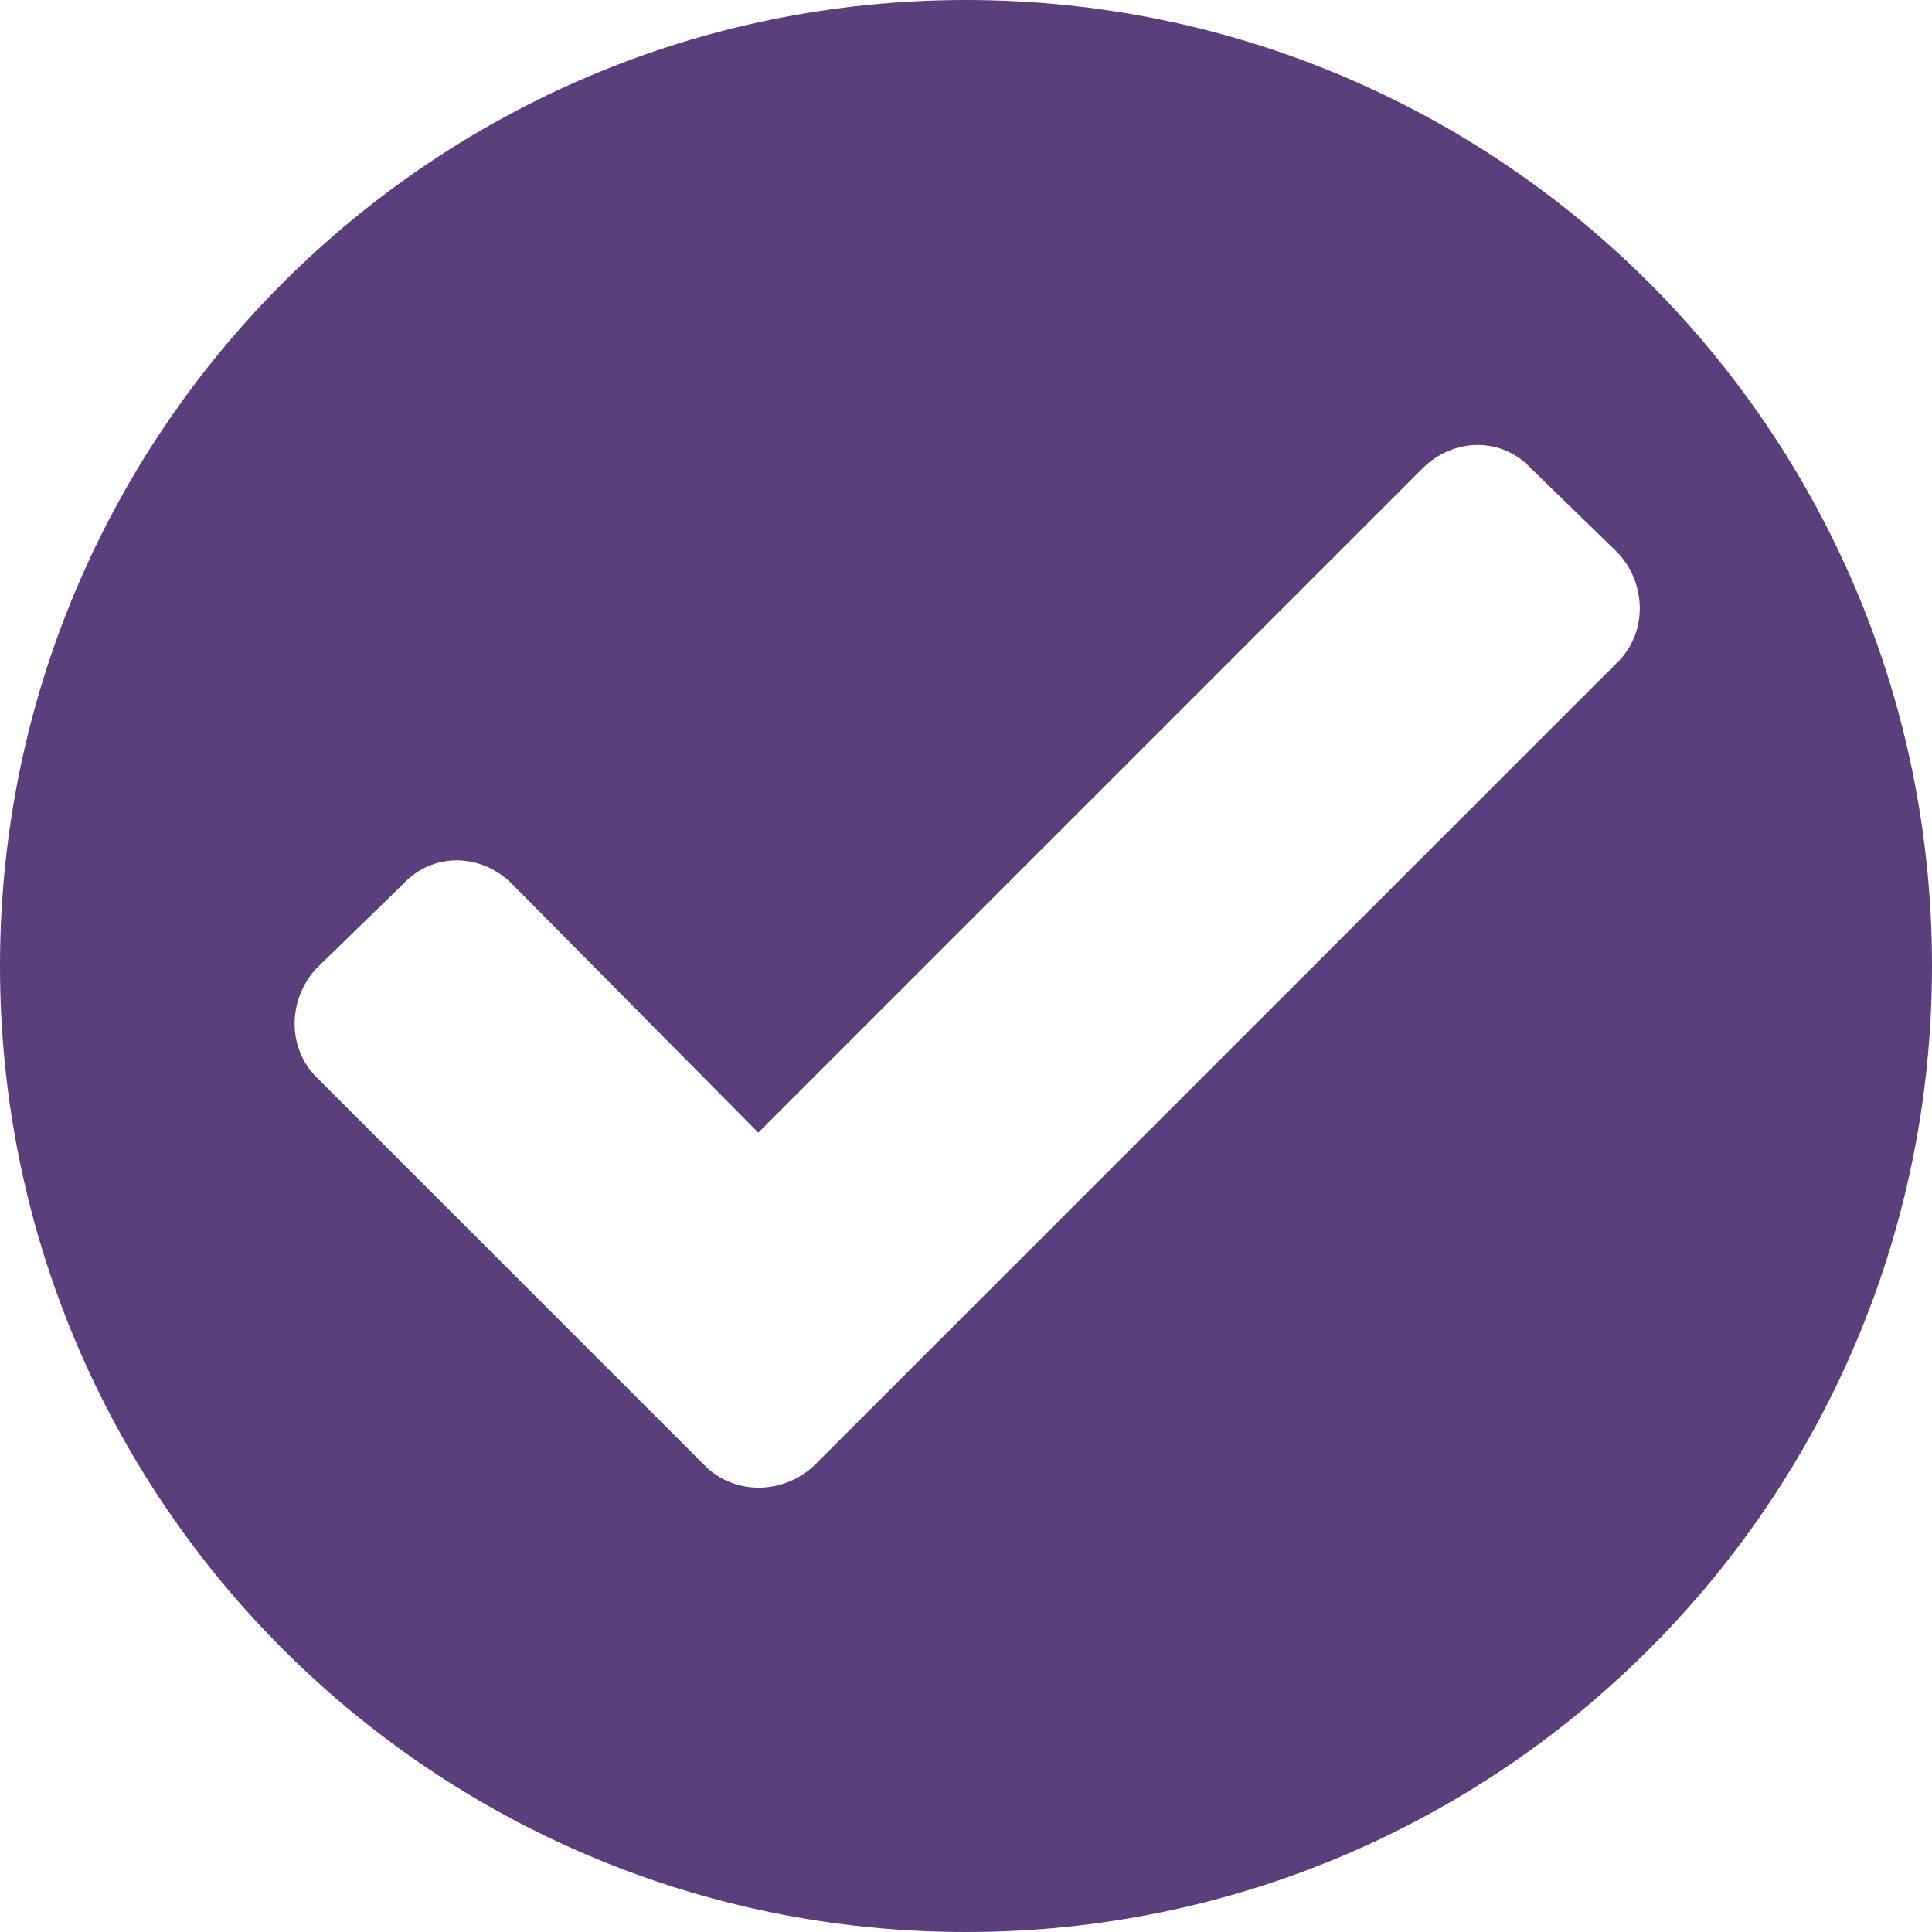
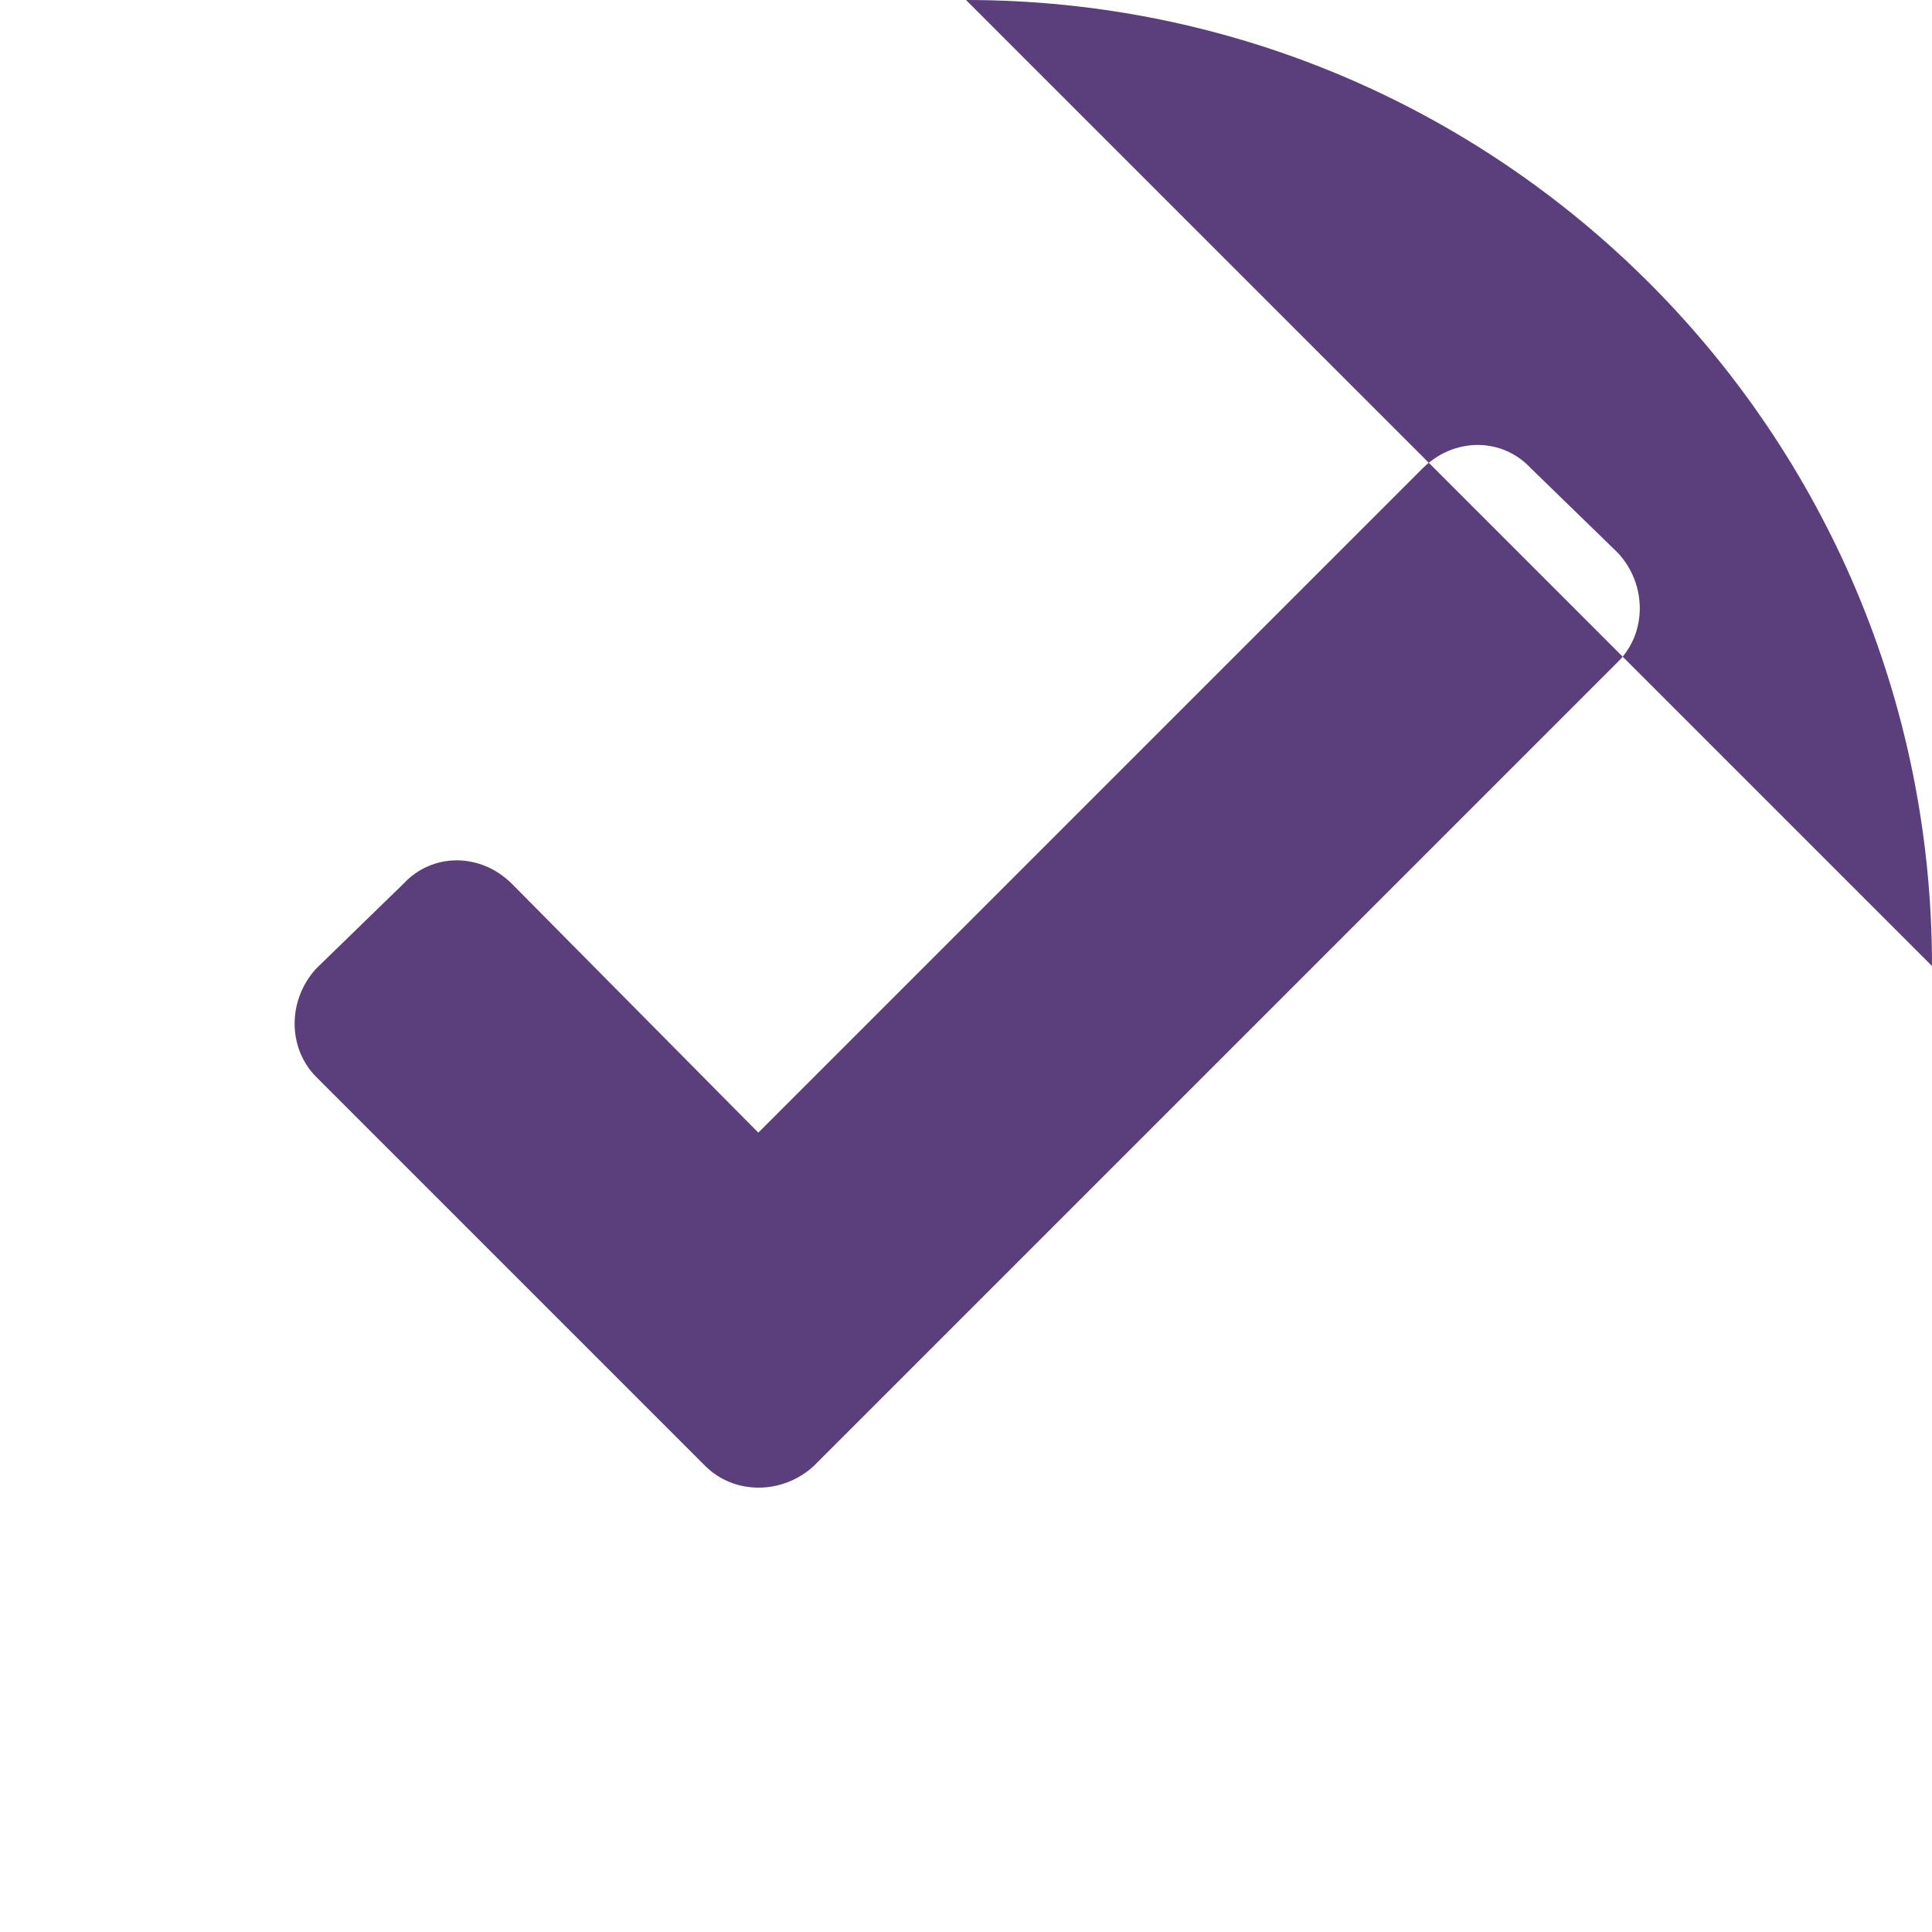
<svg xmlns="http://www.w3.org/2000/svg" viewBox="0 0 800 800" fill="#5a3f7c">
-   <path d="M400 0c221 0 400 179 400 400S621 800 400 800 0 621 0 400 179 0 400 0zm-86 469l275-275c13-13 33-13 45 0l36 35c12 13 12 33 0 45L337 607c-13 12-33 12-45 0L131 446c-12-12-12-32 0-45l36-35c12-13 32-13 45 0l102 103z" fill-rule="evenodd" />
+   <path d="M400 0c221 0 400 179 400 400zm-86 469l275-275c13-13 33-13 45 0l36 35c12 13 12 33 0 45L337 607c-13 12-33 12-45 0L131 446c-12-12-12-32 0-45l36-35c12-13 32-13 45 0l102 103z" fill-rule="evenodd" />
</svg>